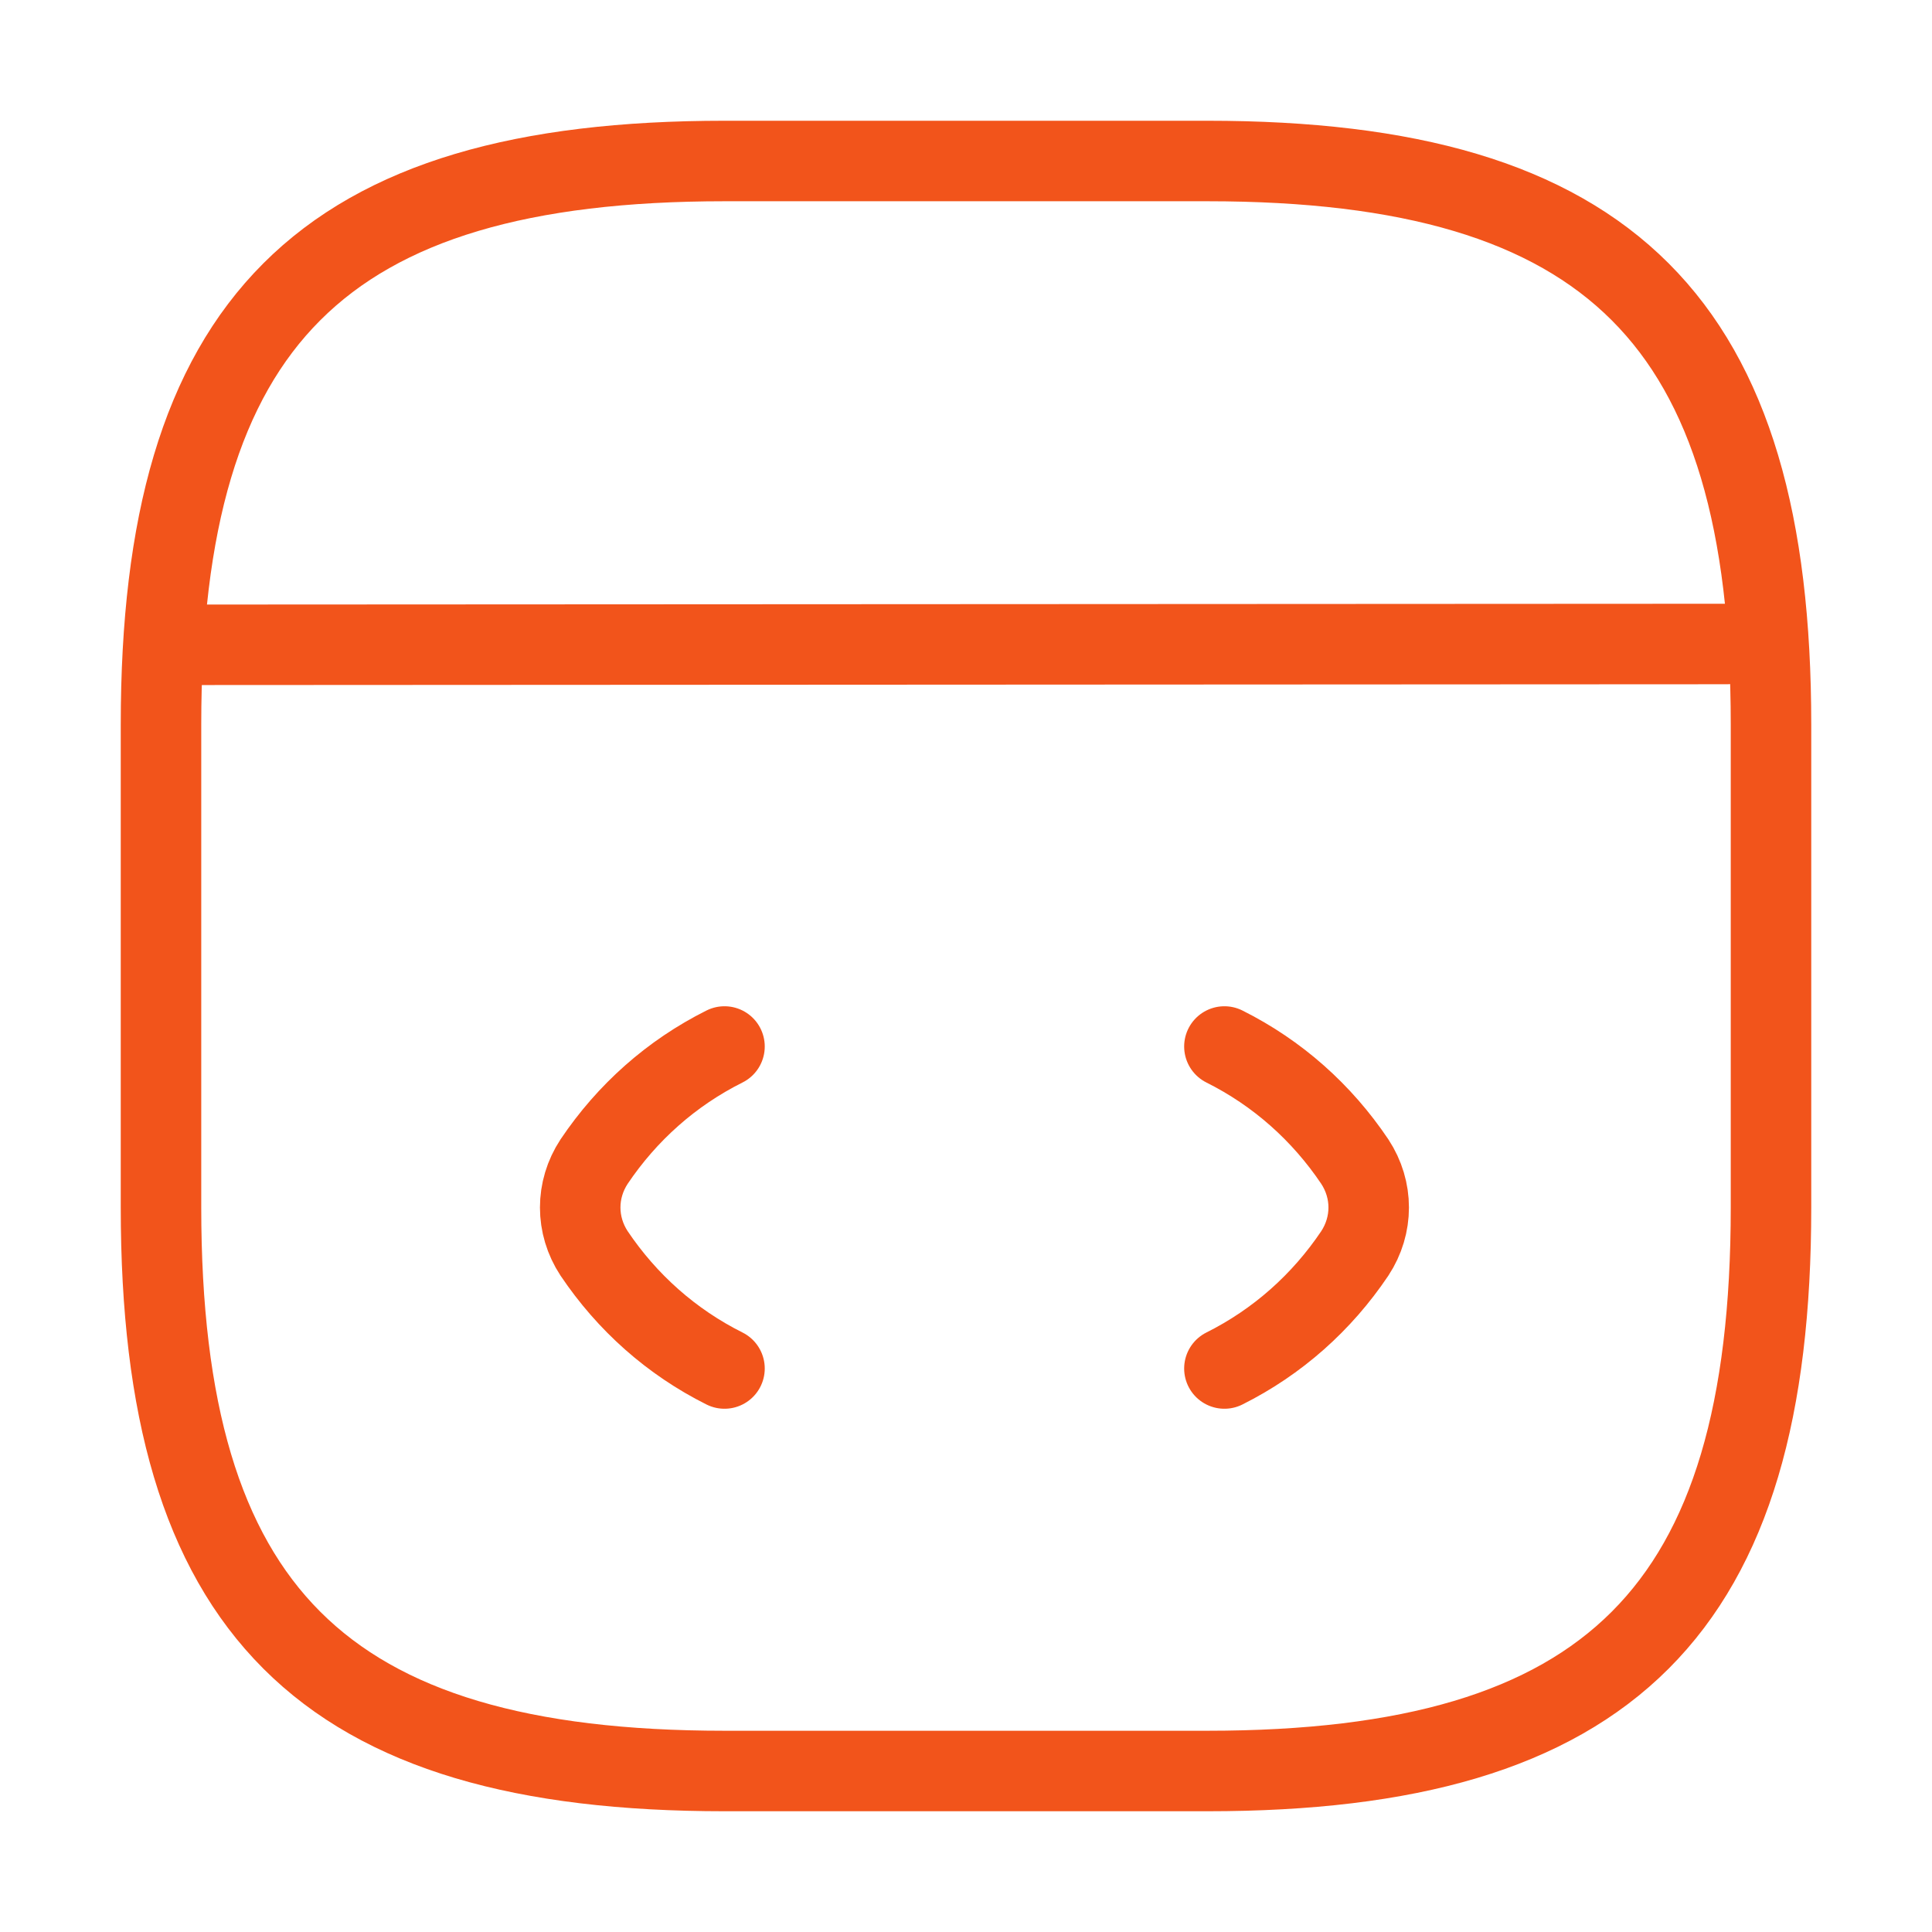
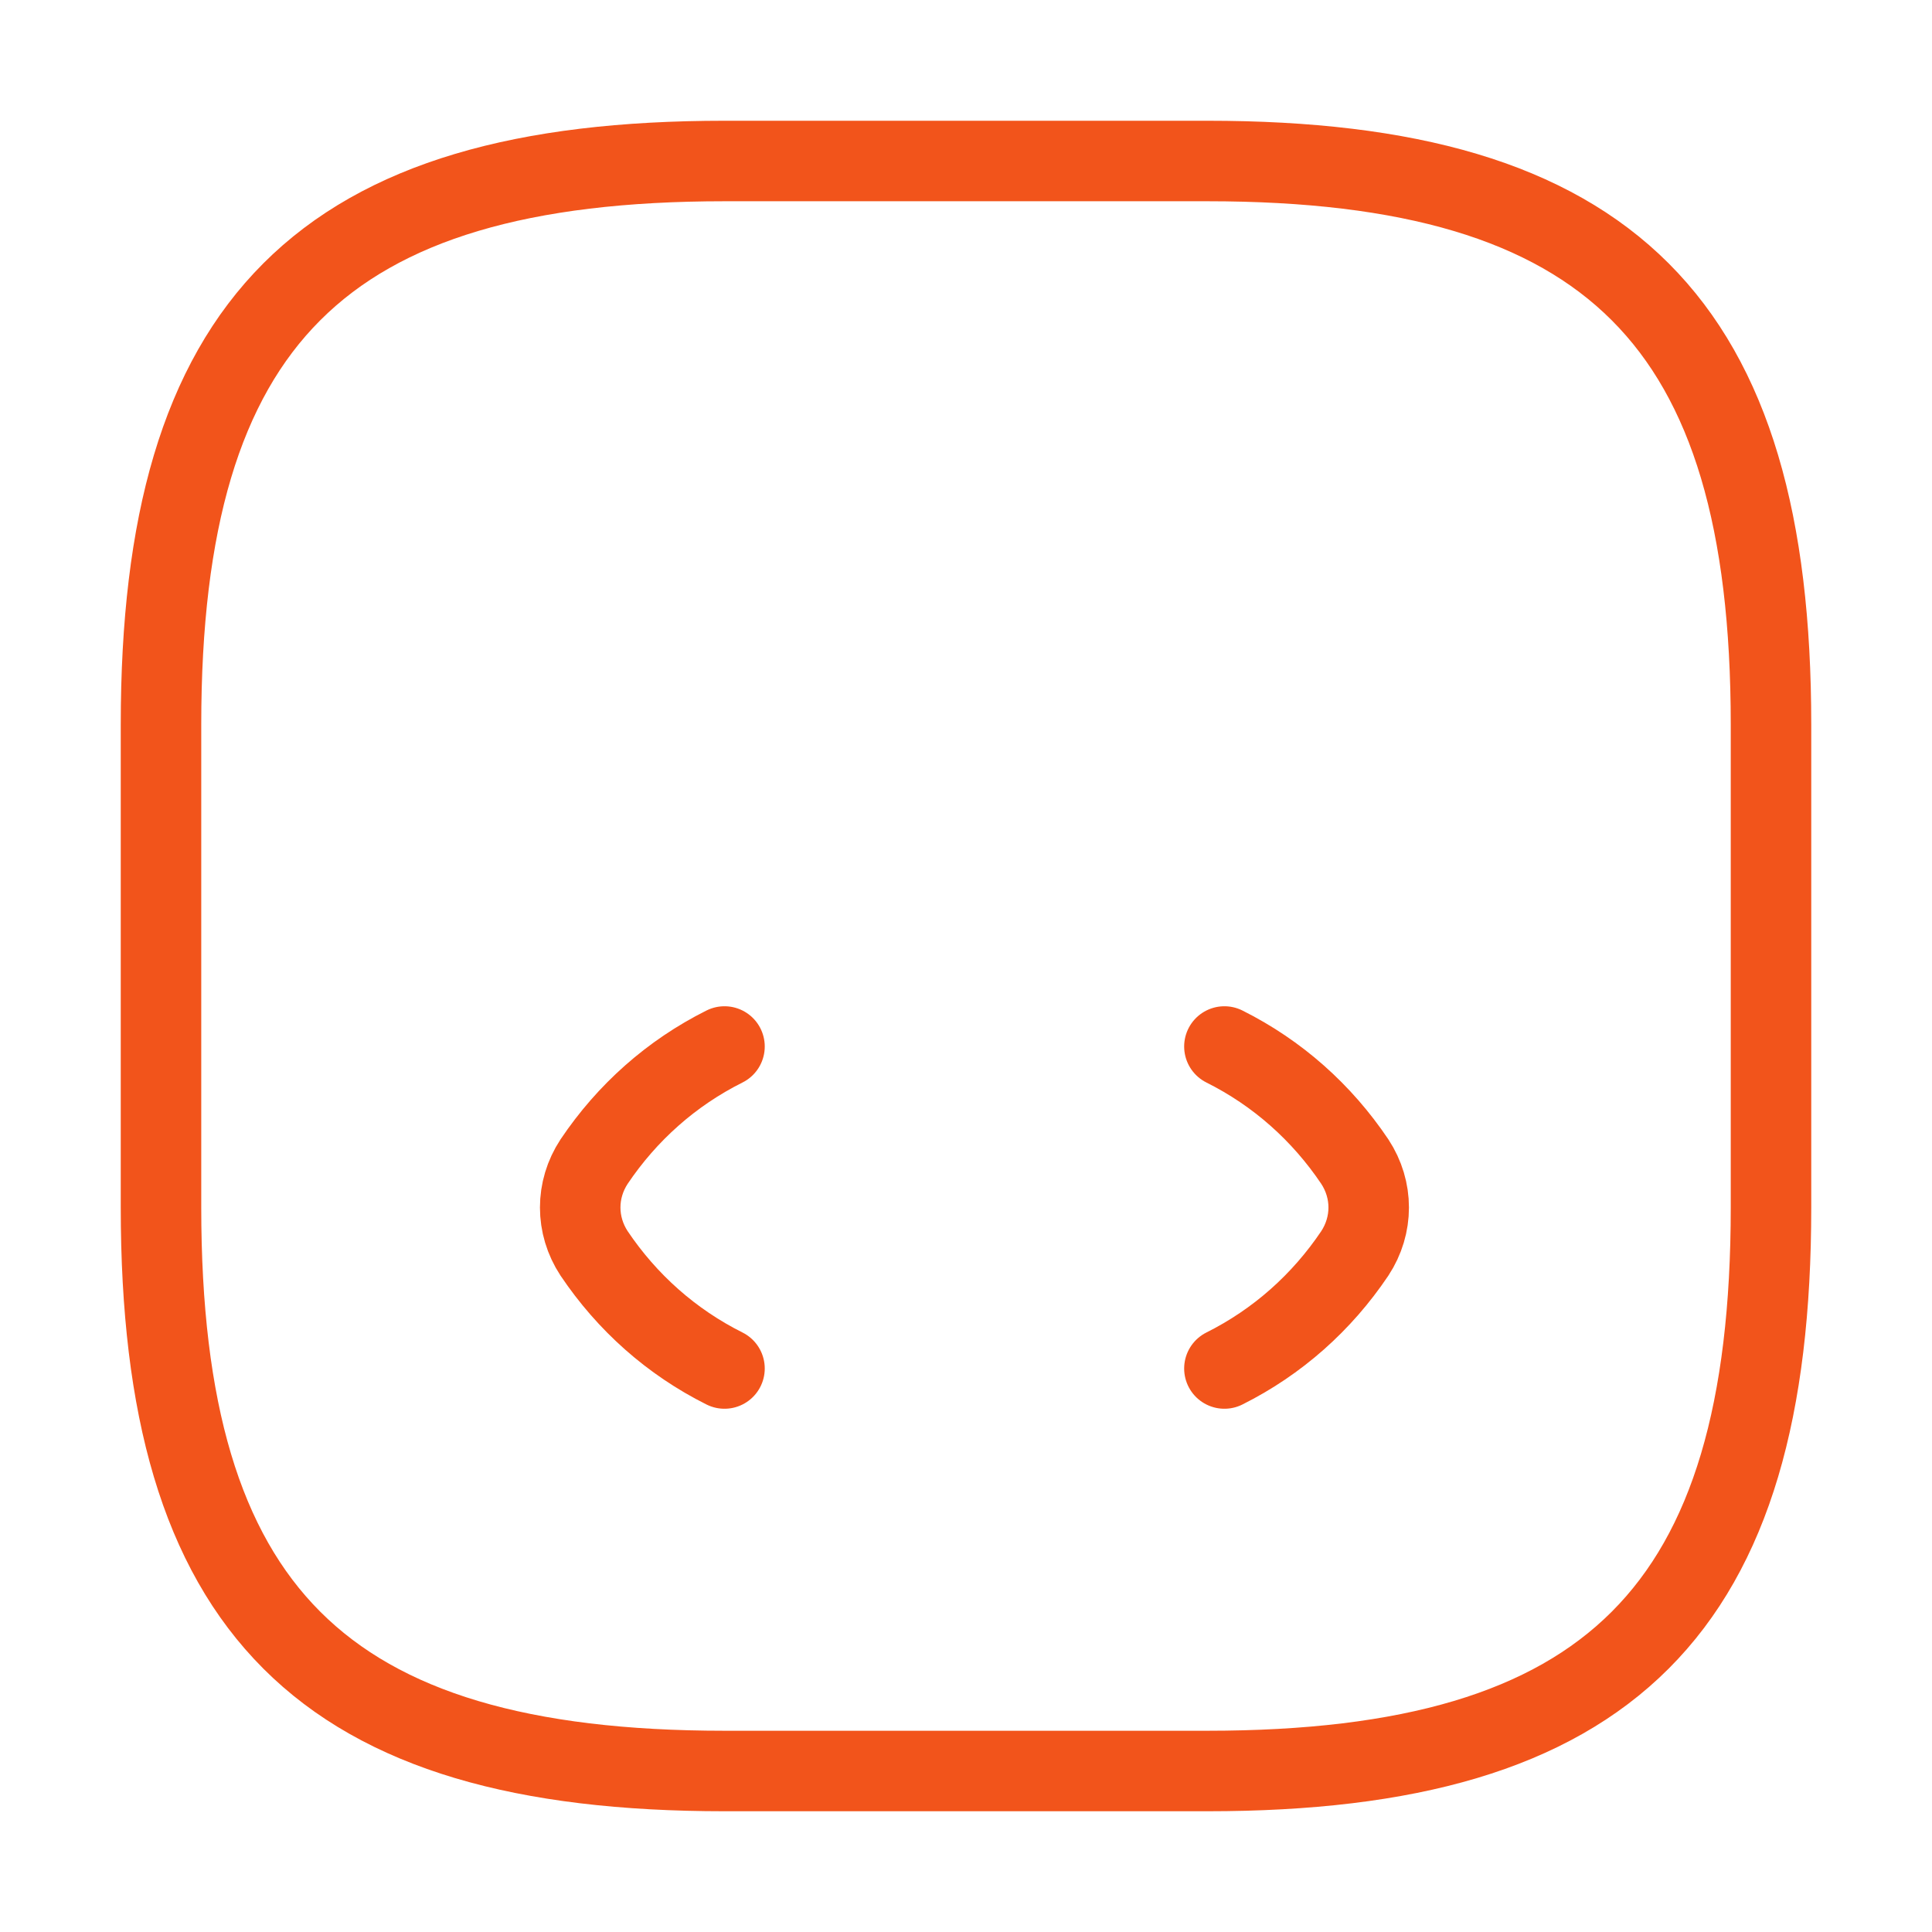
<svg xmlns="http://www.w3.org/2000/svg" width="36" height="36" viewBox="0 0 36 36" fill="none">
  <path d="M13.5 19.5C12.51 19.995 11.685 20.73 11.07 21.645C10.725 22.17 10.725 22.83 11.07 23.355C11.685 24.27 12.51 25.005 13.5 25.5" stroke="#F2541B" stroke-width="1.5" stroke-linecap="round" stroke-linejoin="round" />
  <path d="M22.815 19.5C23.805 19.995 24.63 20.73 25.245 21.645C25.59 22.17 25.59 22.83 25.245 23.355C24.63 24.27 23.805 25.005 22.815 25.5" stroke="#F2541B" stroke-width="1.5" stroke-linecap="round" stroke-linejoin="round" />
  <path d="M13.5 33H22.5C30 33 33 30 33 22.5V13.5C33 6 30 3 22.5 3H13.5C6 3 3 6 3 13.5V22.5C3 30 6 33 13.5 33Z" stroke="#F2541B" stroke-width="1.5" stroke-linecap="round" stroke-linejoin="round" />
-   <path d="M3.345 12.015L32.175 12" stroke="#F2541B" stroke-width="1.5" stroke-linecap="round" stroke-linejoin="round" />
</svg>